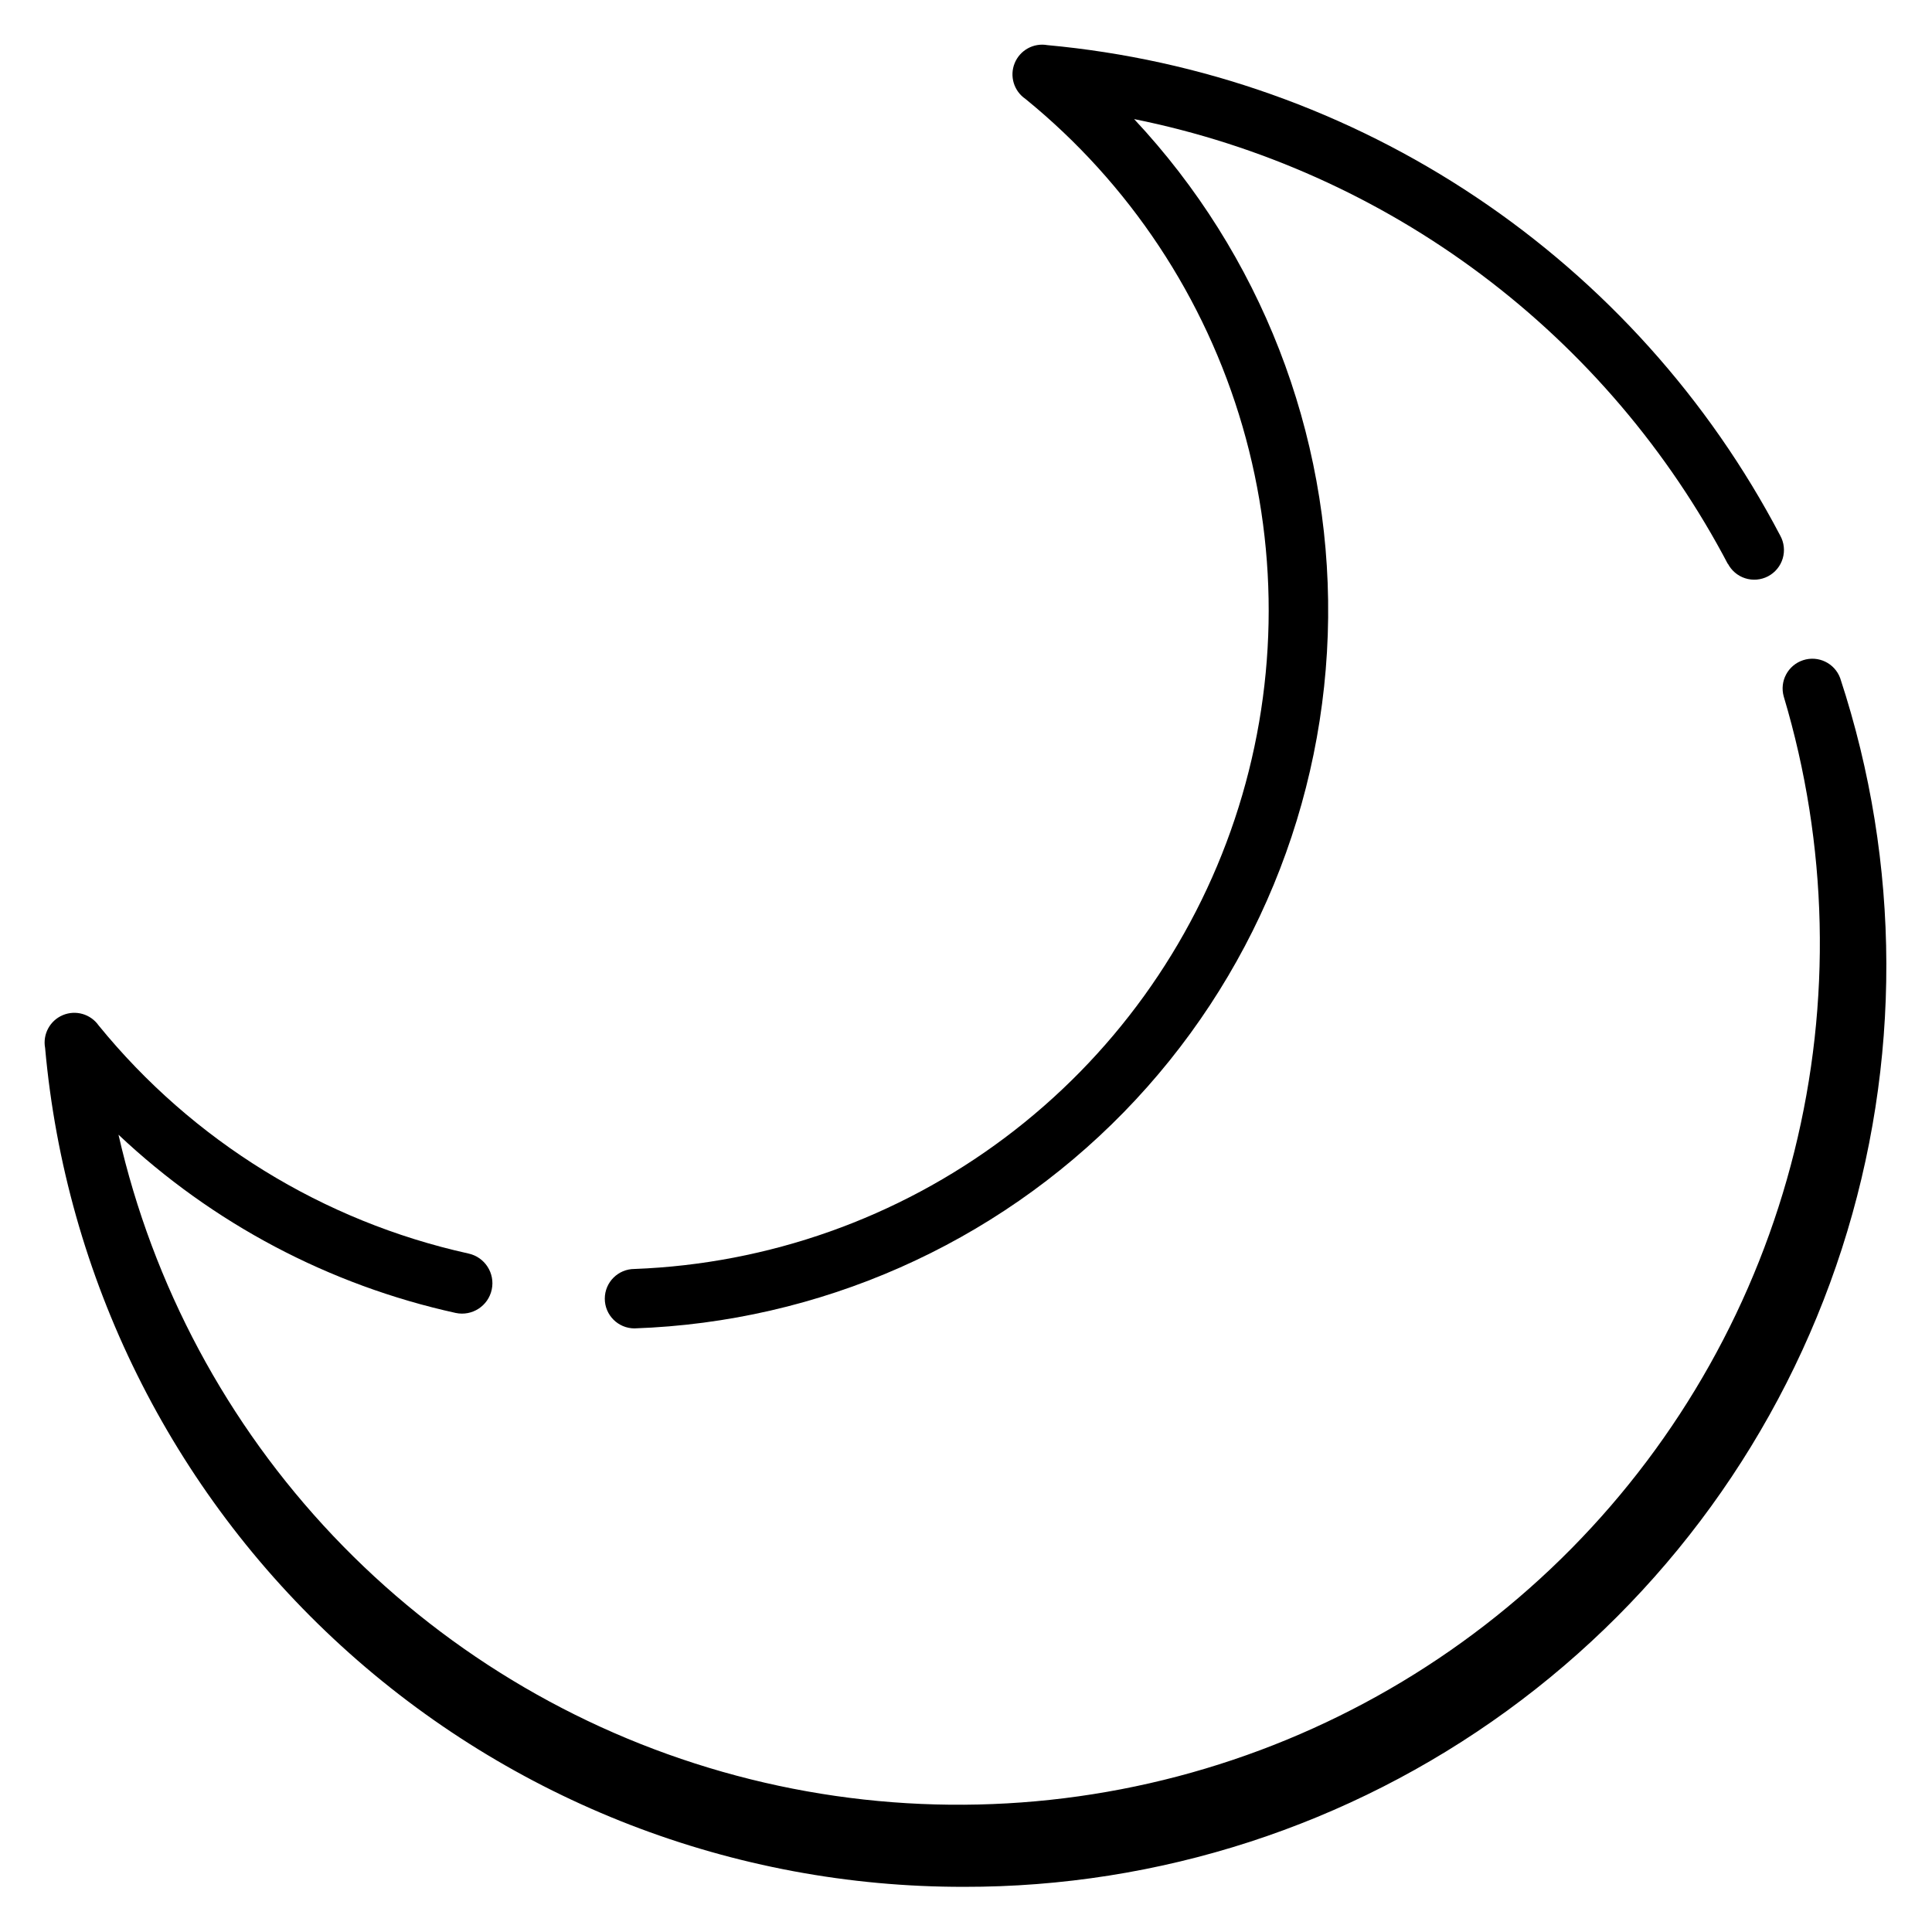
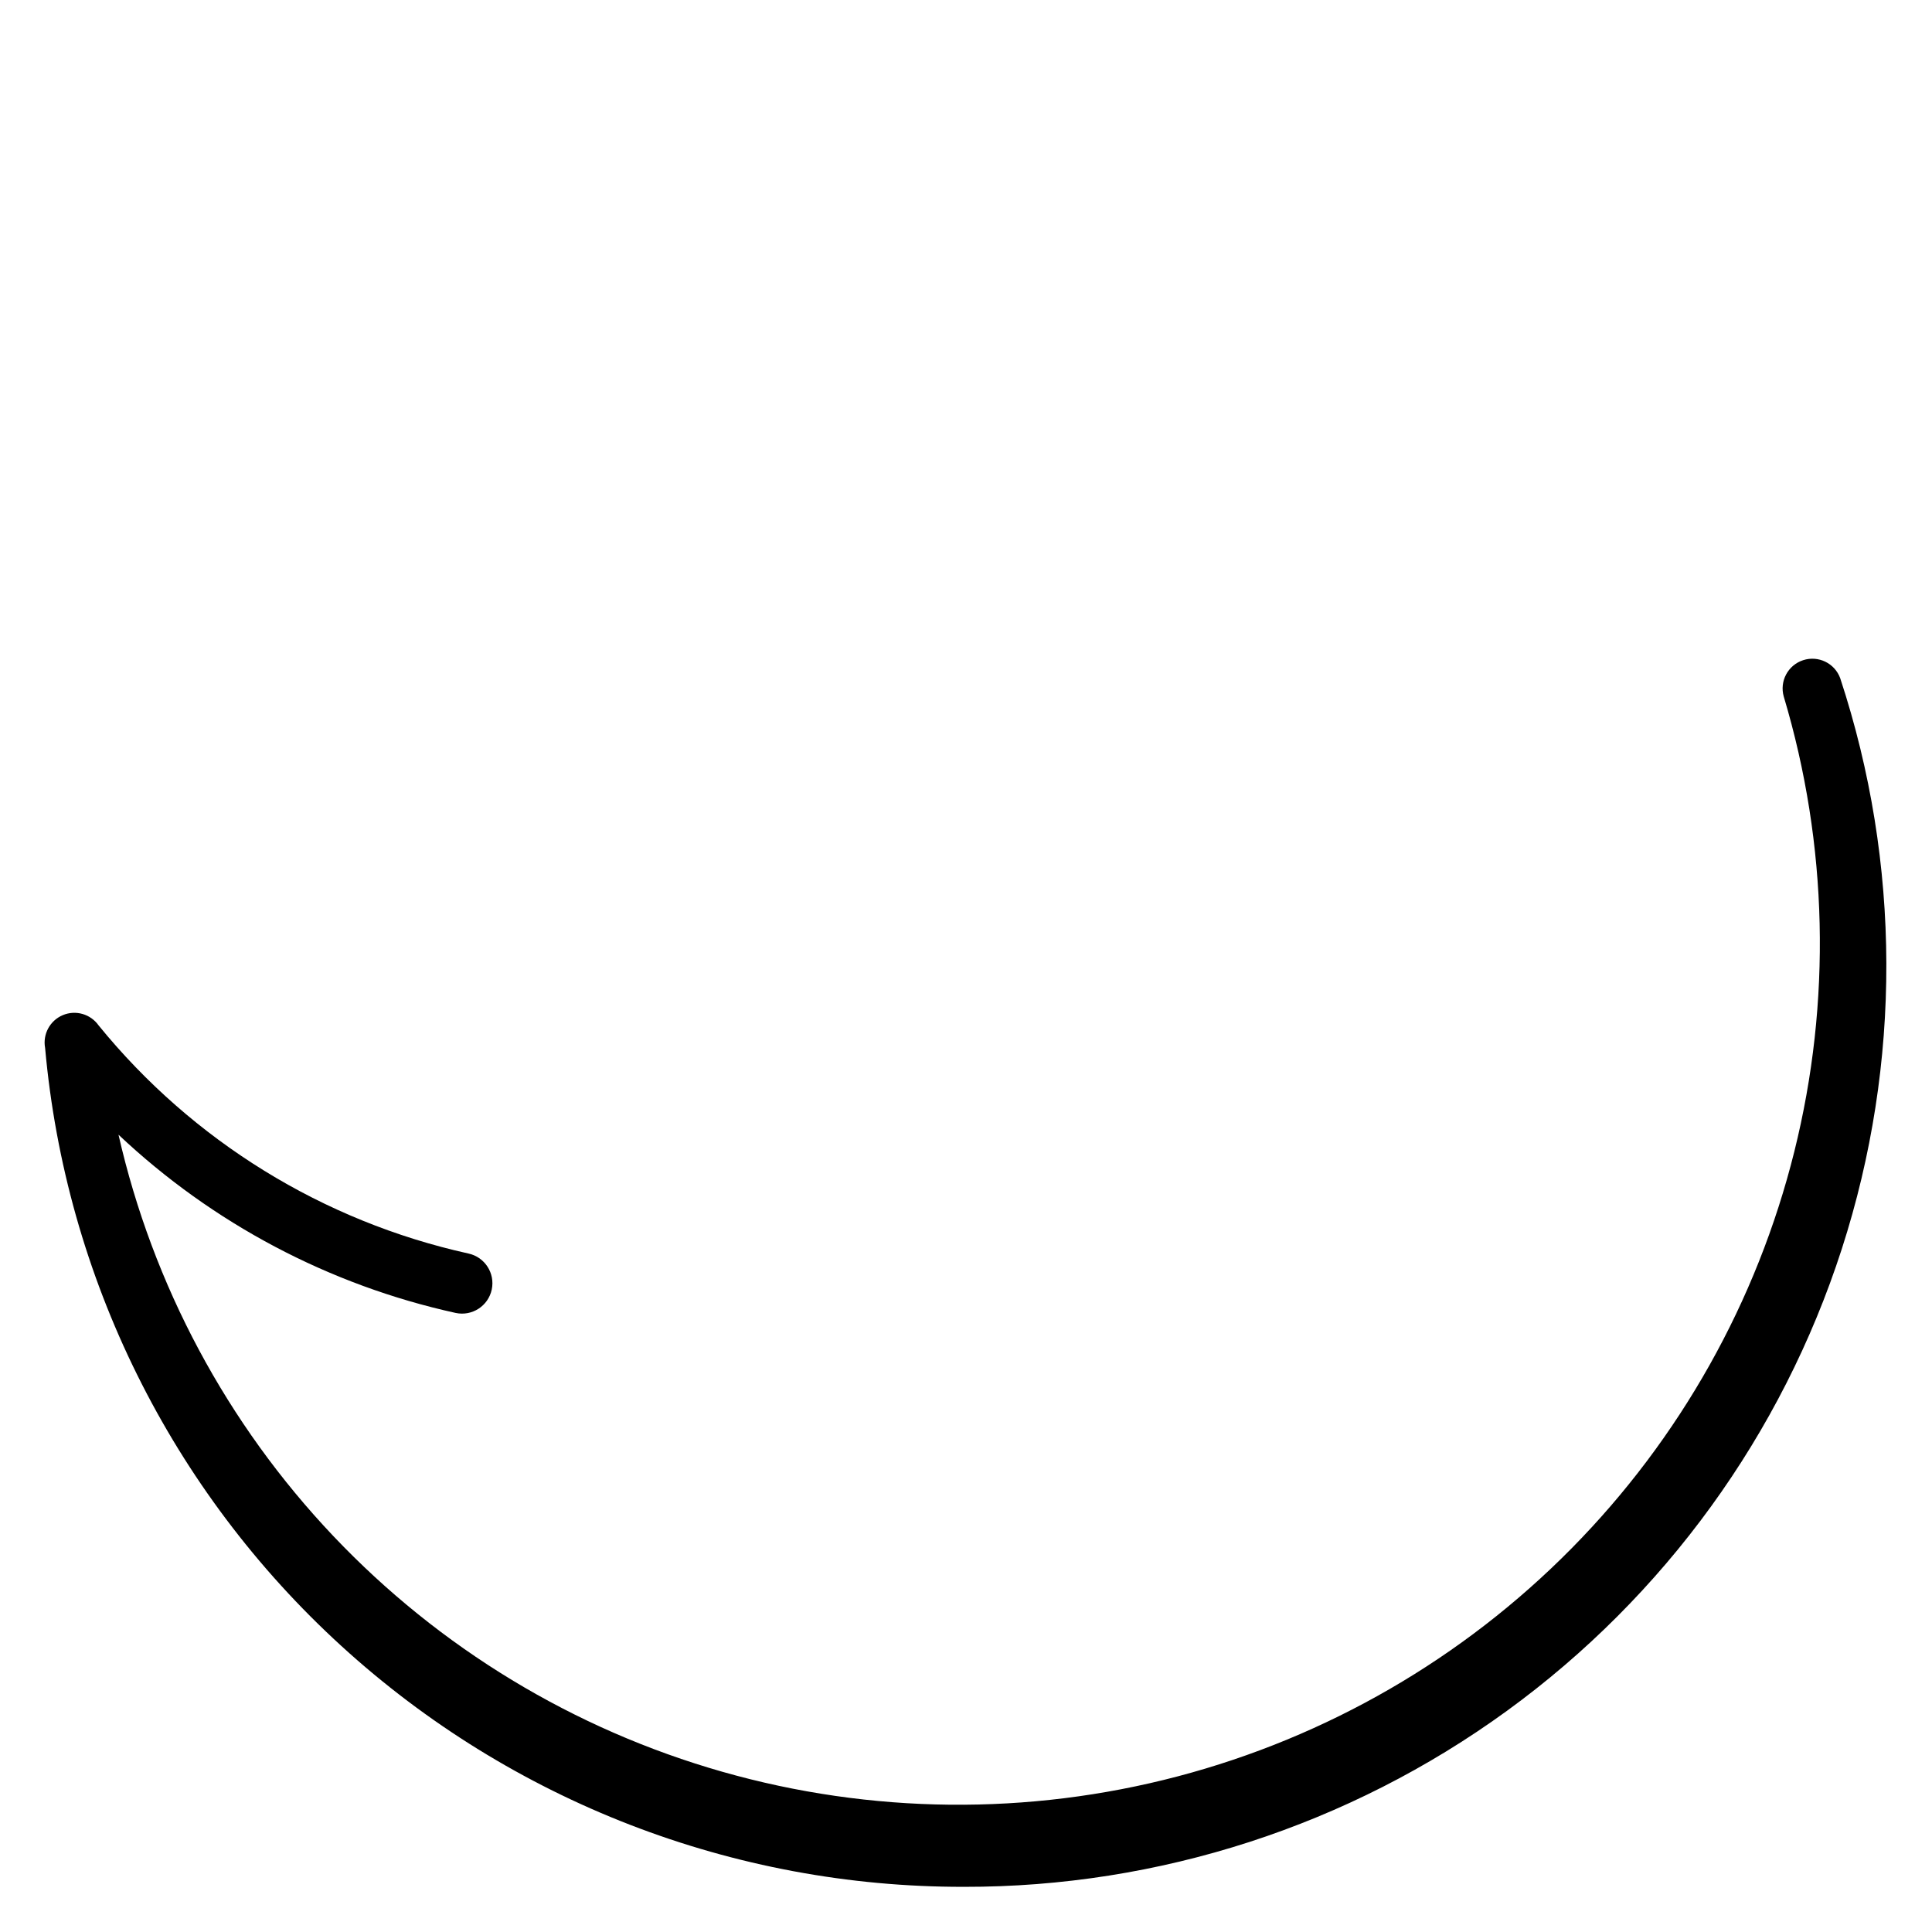
<svg xmlns="http://www.w3.org/2000/svg" fill="#000000" width="800px" height="800px" version="1.1" viewBox="144 144 512 512">
  <g>
-     <path d="m601.84 293.25c0.941 1.898 2.609 3.34 4.629 3.992 2.016 0.652 4.211 0.465 6.086-0.52 1.879-0.988 3.277-2.688 3.883-4.719 0.605-2.031 0.367-4.223-0.664-6.074-18.953-36.148-46.656-66.977-80.574-89.676-33.922-22.703-72.984-36.555-113.63-40.293-3.652-0.652-7.266 1.336-8.668 4.773-1.406 3.434-0.219 7.383 2.844 9.477 27.551 22.406 47.621 52.676 57.531 86.777 9.91 34.102 9.191 70.414-2.062 104.1-11.254 33.684-32.508 63.137-60.926 84.434-28.418 21.297-62.652 33.426-98.137 34.77-4.348 0-7.875 3.523-7.875 7.871 0 4.348 3.527 7.875 7.875 7.875 48.992-1.699 95.441-22.223 129.68-57.305 34.242-35.082 53.633-82.02 54.141-131.04 0.508-49.02-17.91-96.344-51.418-132.13 33.375 6.731 64.824 20.824 92.062 41.25 27.234 20.43 49.57 46.676 65.379 76.832z" />
-     <path d="m399.45 644.03c51.684 0.09 102.07-16.234 143.88-46.621 41.812-30.383 72.895-73.262 88.773-122.45 15.879-49.188 15.727-102.14-0.43-151.24-1.461-3.973-5.805-6.078-9.828-4.762-4.023 1.312-6.289 5.57-5.129 9.641 11.727 39.219 12.691 80.863 2.797 120.58-9.895 39.715-30.289 76.043-59.039 105.17-28.754 29.133-64.809 50-104.39 60.414-39.586 10.414-81.242 9.996-120.61-1.215-39.367-11.207-74.996-32.793-103.16-62.5-28.16-29.703-47.816-66.43-56.91-106.34 24.961 23.535 55.84 39.859 89.348 47.234 4.348 0.934 8.629-1.832 9.562-6.18 0.938-4.348-1.832-8.633-6.18-9.566-38.547-8.531-73.082-29.836-98.004-60.457-2.137-3.023-6.086-4.152-9.496-2.711-3.406 1.438-5.352 5.059-4.676 8.695 5.434 60.789 33.449 117.34 78.523 158.49 45.07 41.152 103.93 63.922 164.96 63.816z" />
+     <path d="m399.45 644.03c51.684 0.09 102.07-16.234 143.88-46.621 41.812-30.383 72.895-73.262 88.773-122.45 15.879-49.188 15.727-102.14-0.43-151.24-1.461-3.973-5.805-6.078-9.828-4.762-4.023 1.312-6.289 5.57-5.129 9.641 11.727 39.219 12.691 80.863 2.797 120.58-9.895 39.715-30.289 76.043-59.039 105.17-28.754 29.133-64.809 50-104.39 60.414-39.586 10.414-81.242 9.996-120.61-1.215-39.367-11.207-74.996-32.793-103.16-62.5-28.16-29.703-47.816-66.43-56.91-106.34 24.961 23.535 55.84 39.859 89.348 47.234 4.348 0.934 8.629-1.832 9.562-6.18 0.938-4.348-1.832-8.633-6.18-9.566-38.547-8.531-73.082-29.836-98.004-60.457-2.137-3.023-6.086-4.152-9.496-2.711-3.406 1.438-5.352 5.059-4.676 8.695 5.434 60.789 33.449 117.34 78.523 158.49 45.07 41.152 103.93 63.922 164.96 63.816" />
  </g>
</svg>